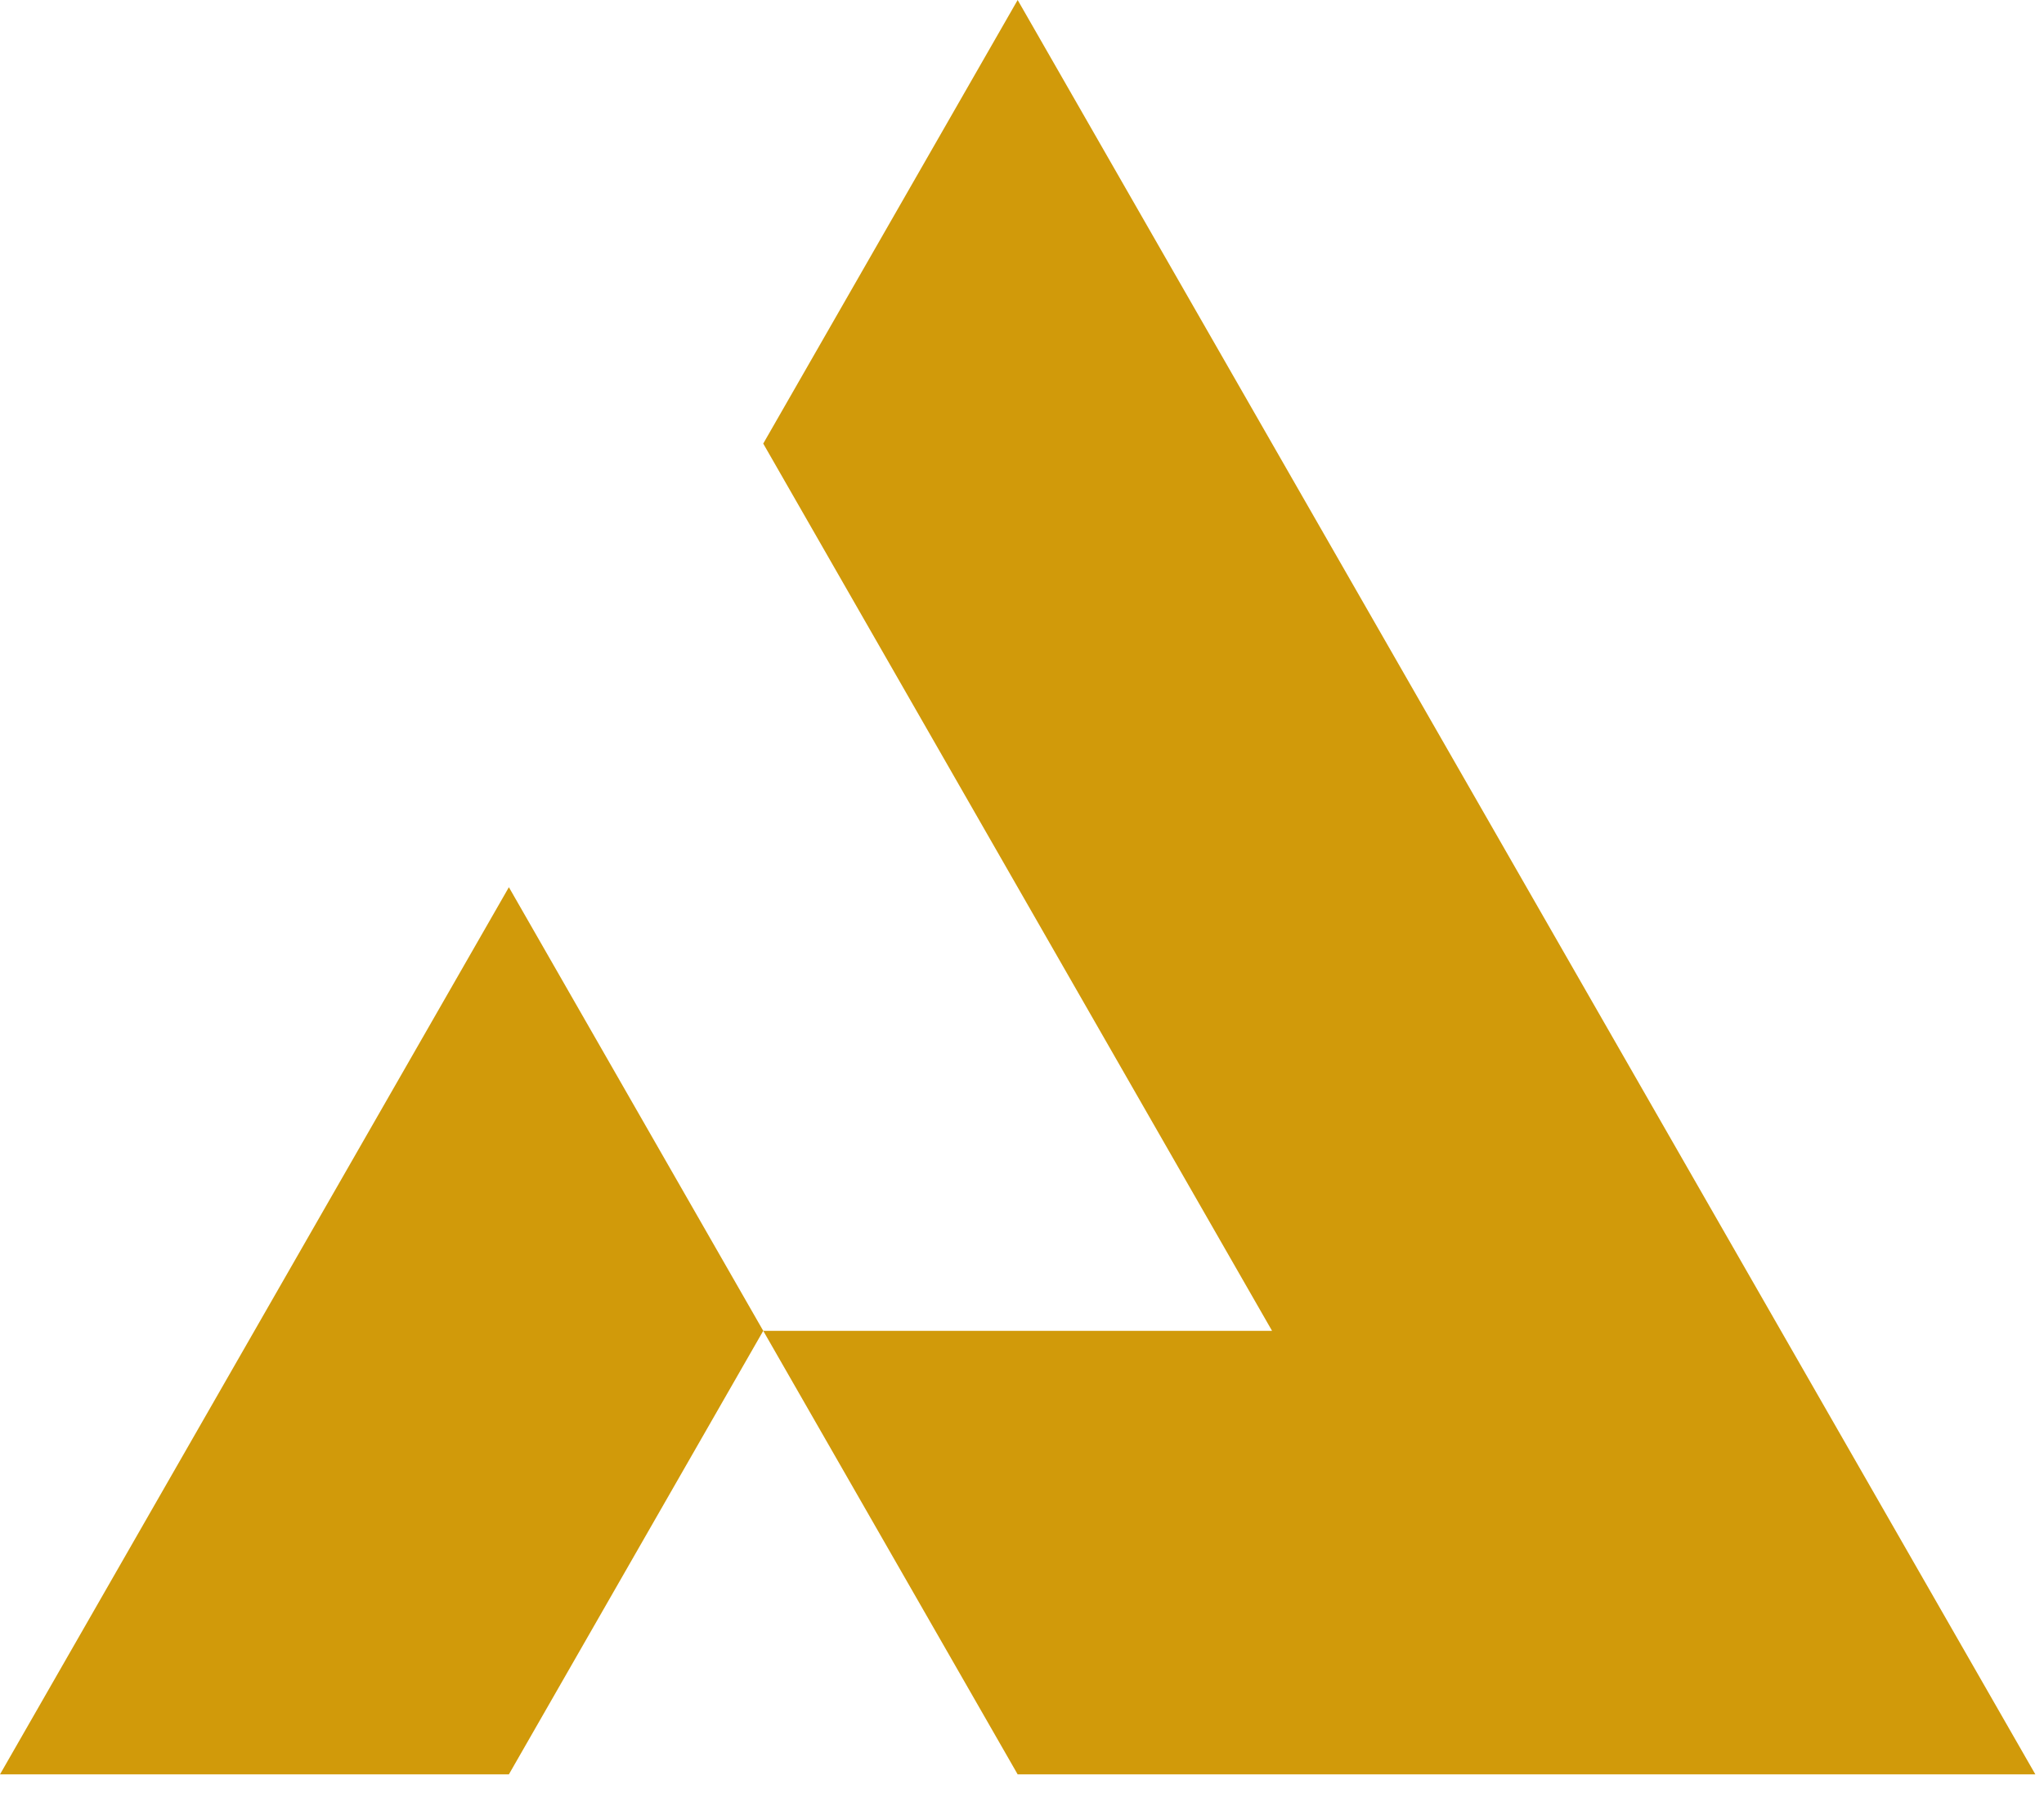
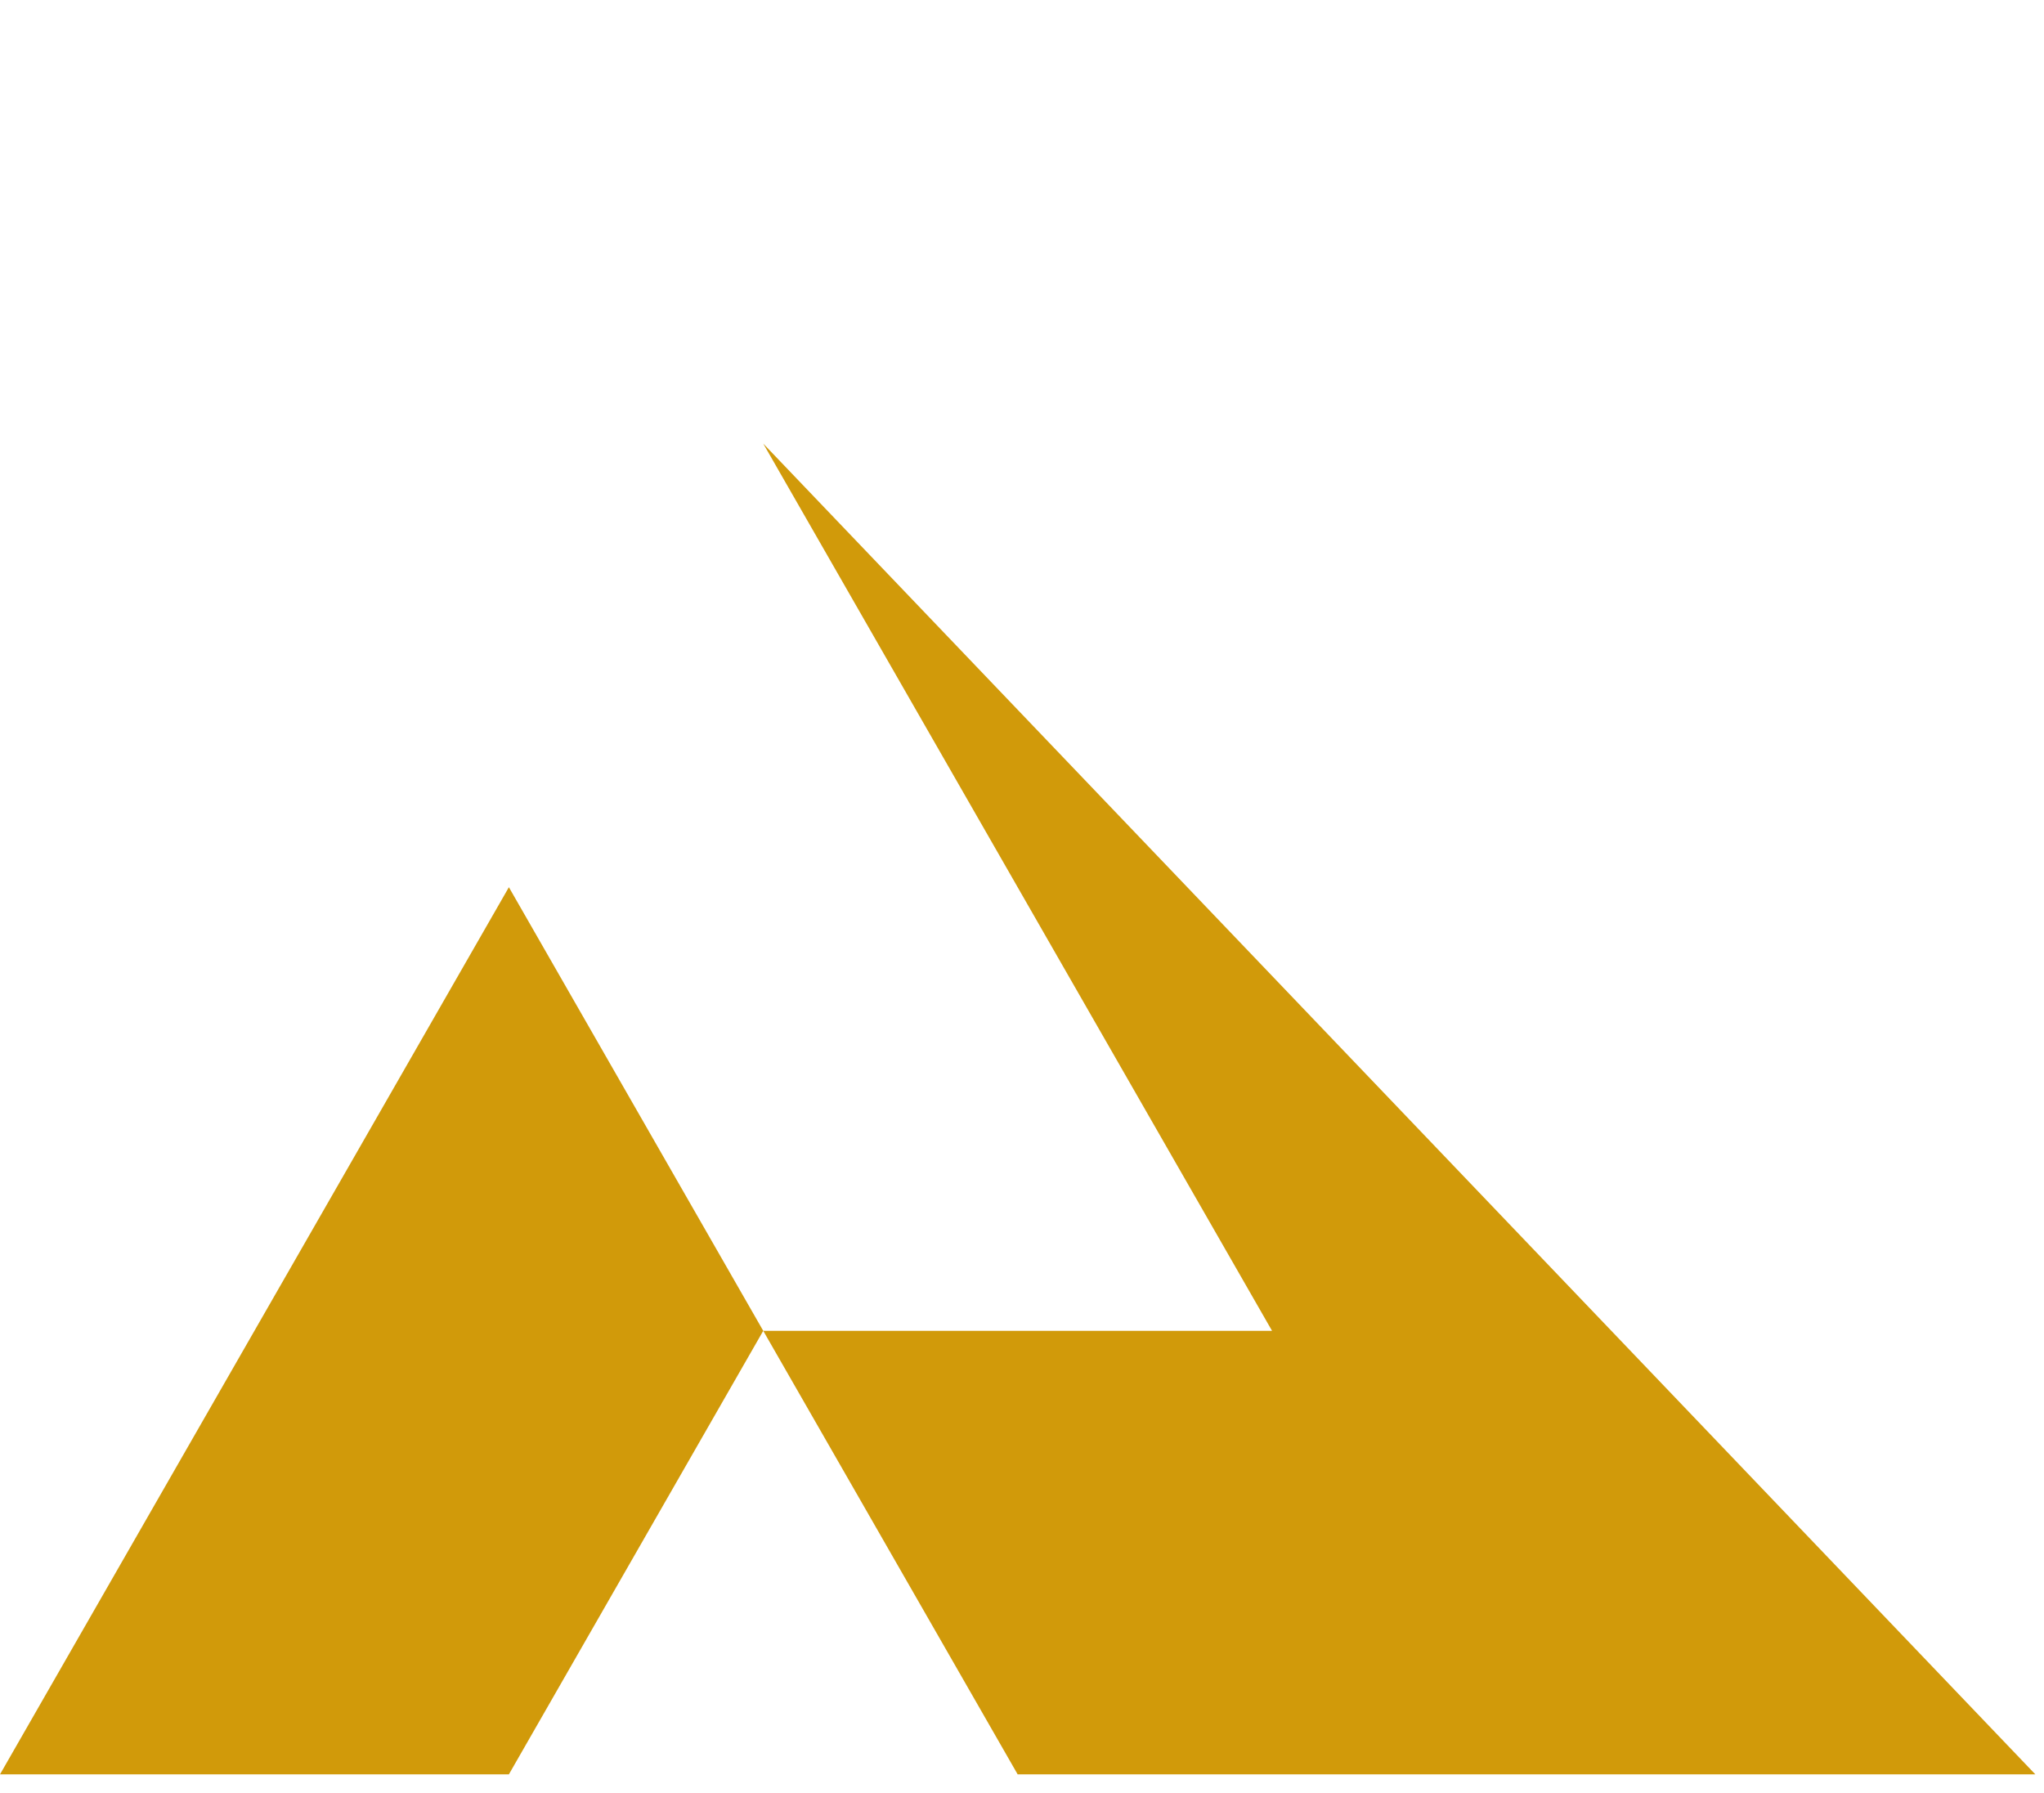
<svg xmlns="http://www.w3.org/2000/svg" width="57" height="50" viewBox="0 0 57 50" fill="none">
-   <path fill-rule="evenodd" clip-rule="evenodd" d="M21.284 37.112L28.379 49.481H56.759L28.379 0L21.284 12.37C26.015 20.618 30.745 28.866 35.473 37.112H21.284L14.191 24.741L0 49.481H14.191L21.284 37.112Z" fill="#D19A0A" />
+   <path fill-rule="evenodd" clip-rule="evenodd" d="M21.284 37.112L28.379 49.481H56.759L21.284 12.37C26.015 20.618 30.745 28.866 35.473 37.112H21.284L14.191 24.741L0 49.481H14.191L21.284 37.112Z" fill="#D19A0A" />
</svg>